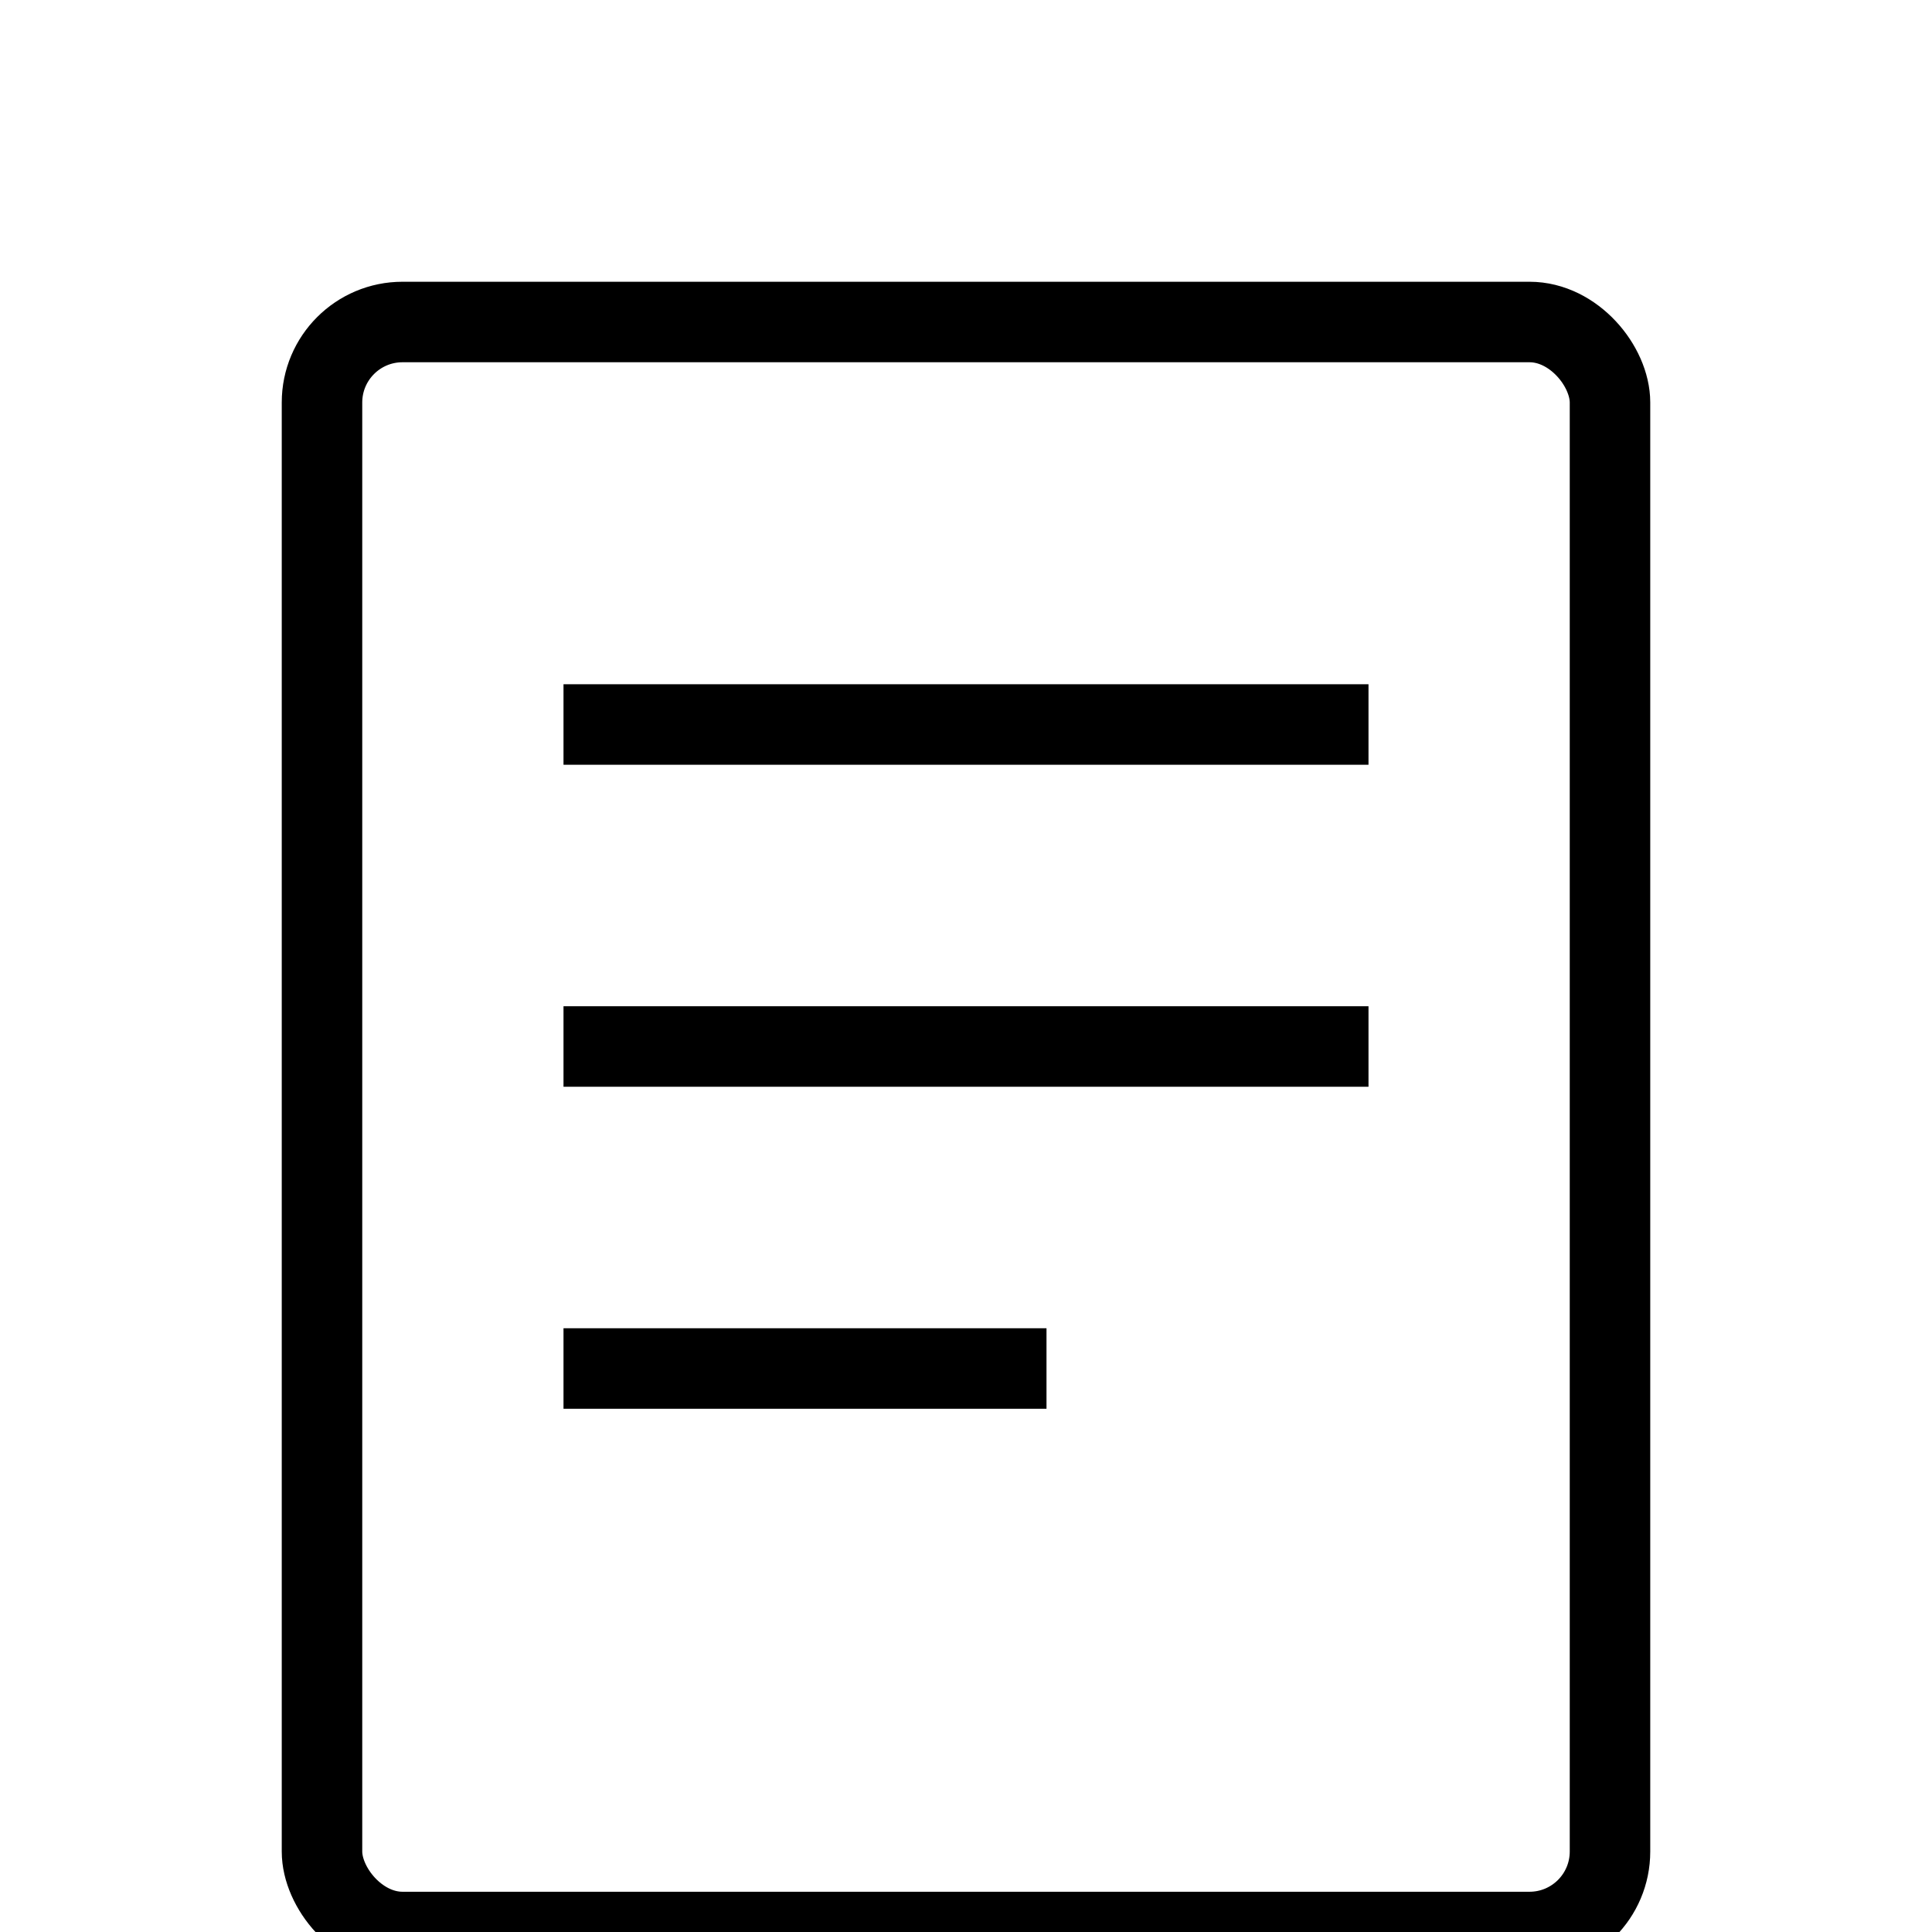
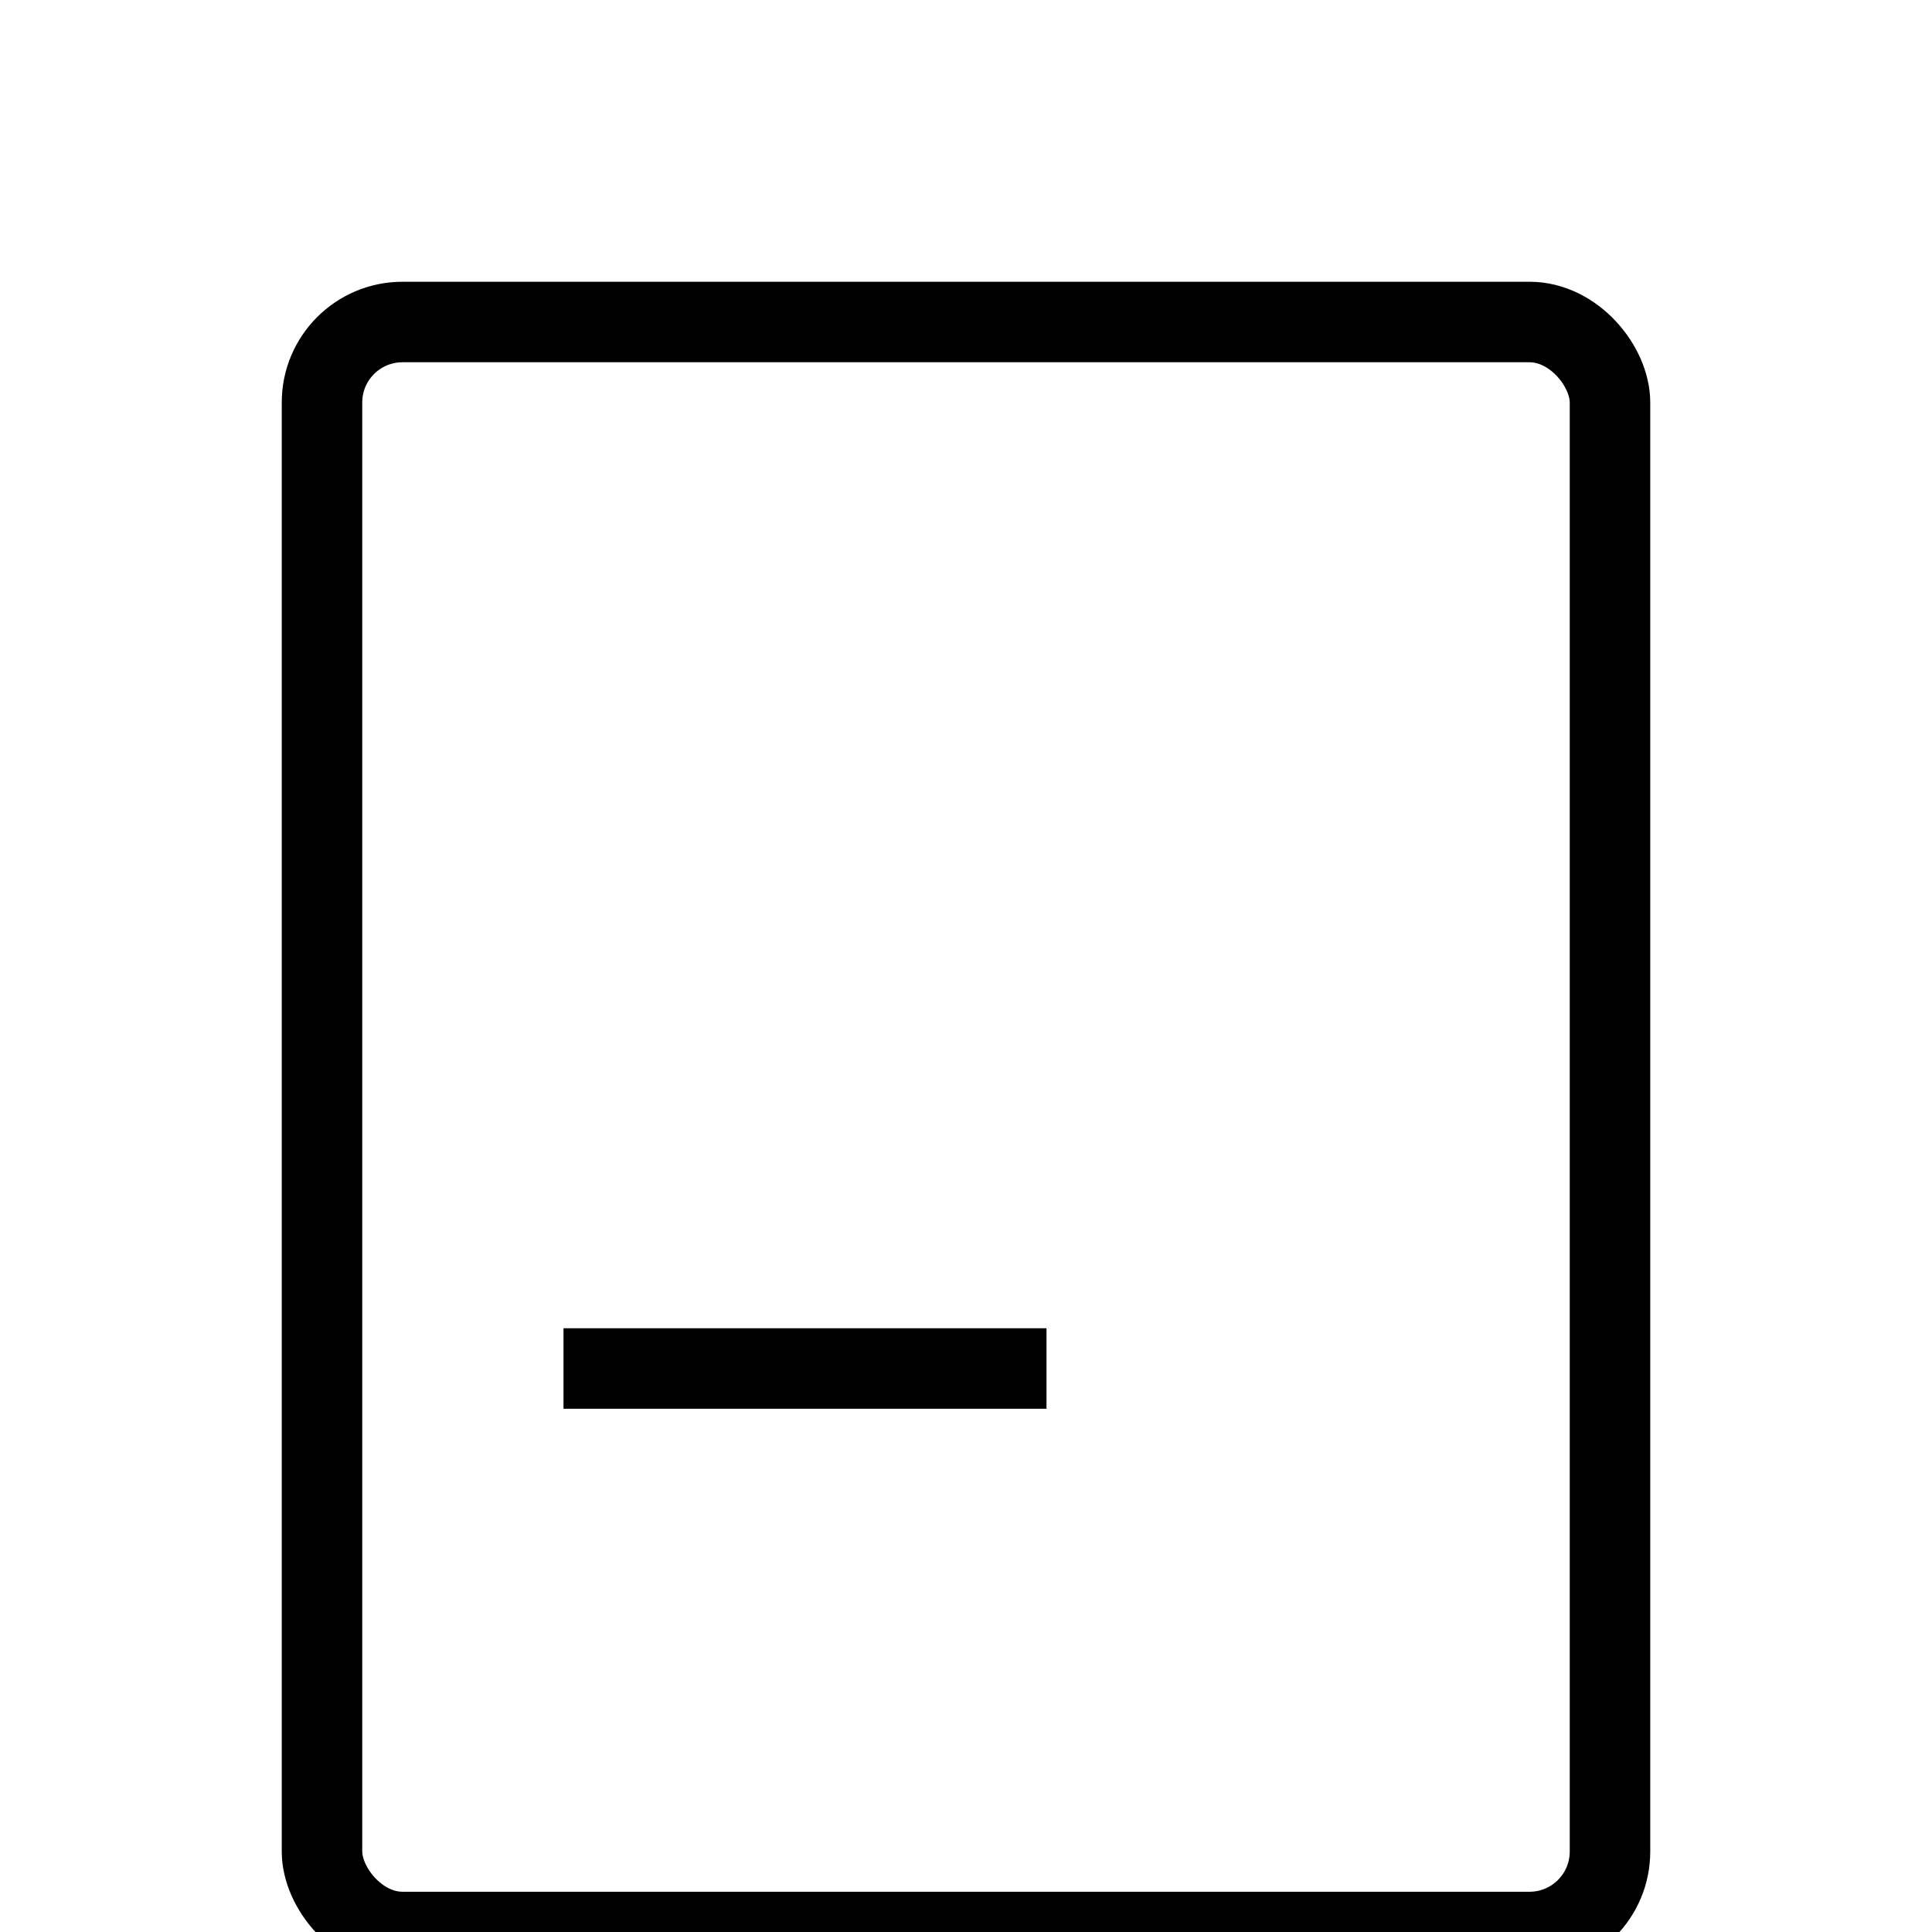
<svg xmlns="http://www.w3.org/2000/svg" viewBox="0 0 48 48" fill="none" stroke="currentColor" stroke-width="2">
  <rect x="8" y="8" width="32" height="40" rx="2" />
-   <line x1="14" y1="18" x2="34" y2="18" />
-   <line x1="14" y1="26" x2="34" y2="26" />
  <line x1="14" y1="34" x2="26" y2="34" />
</svg>